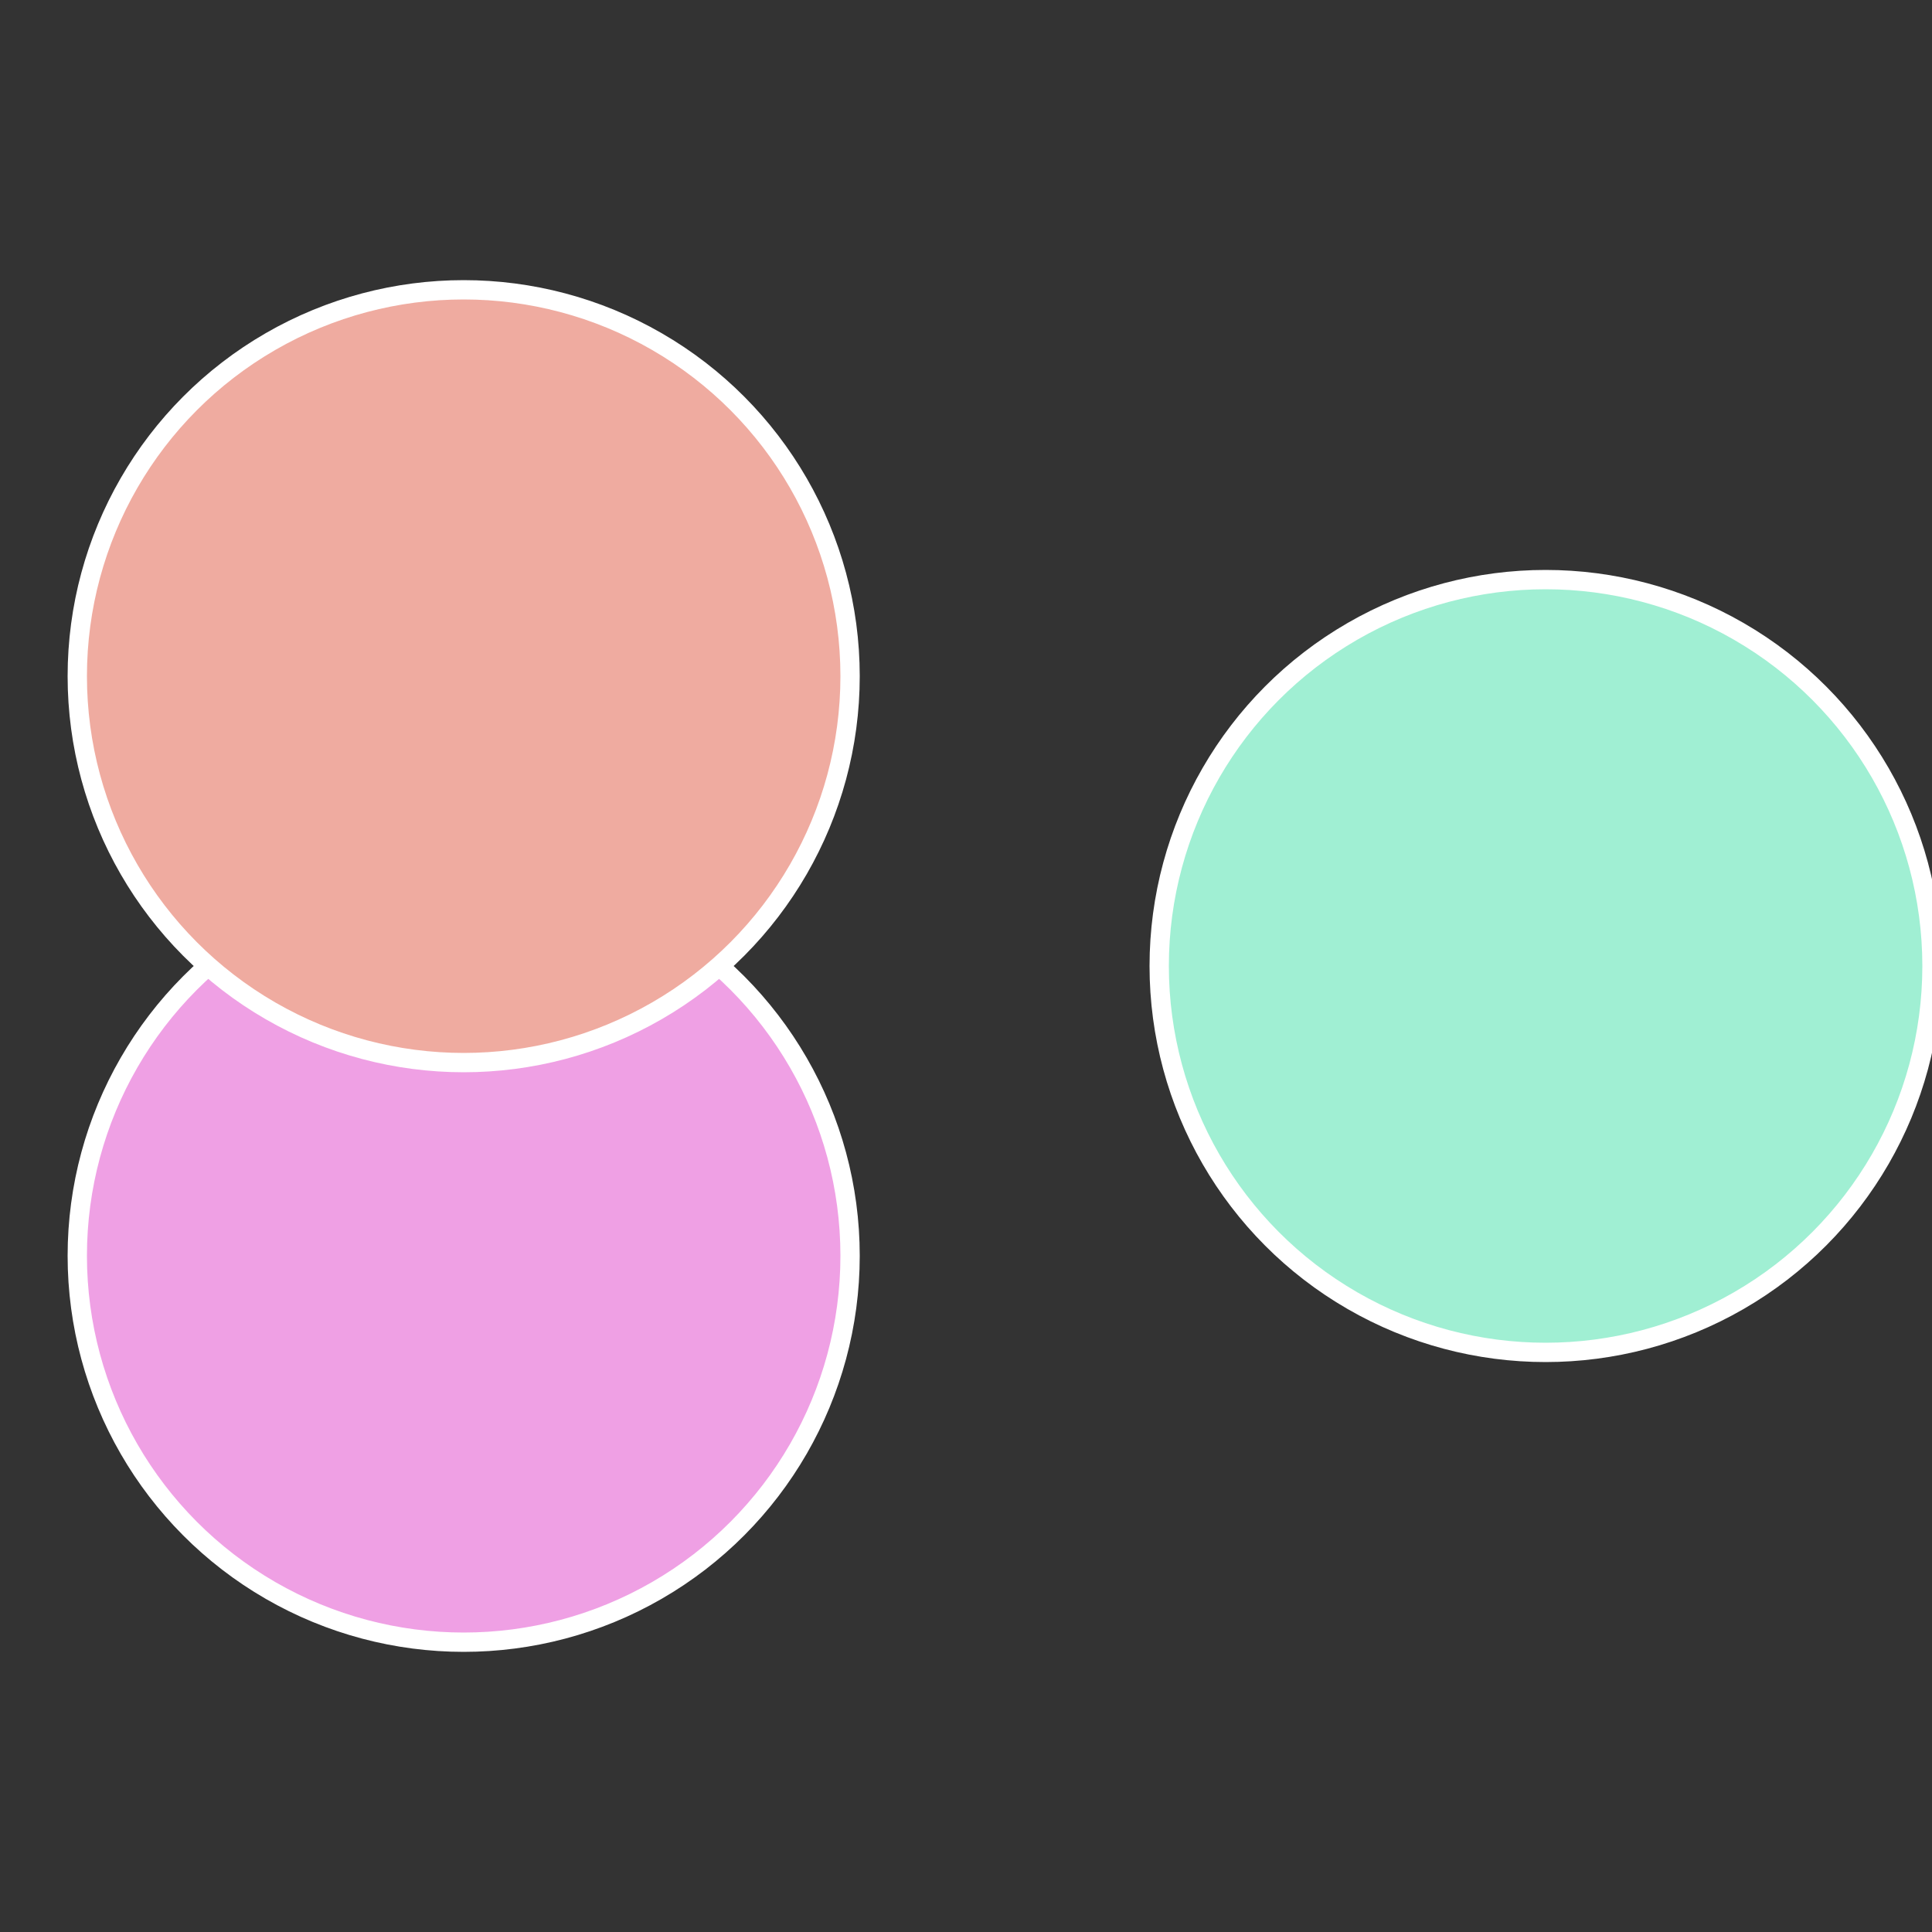
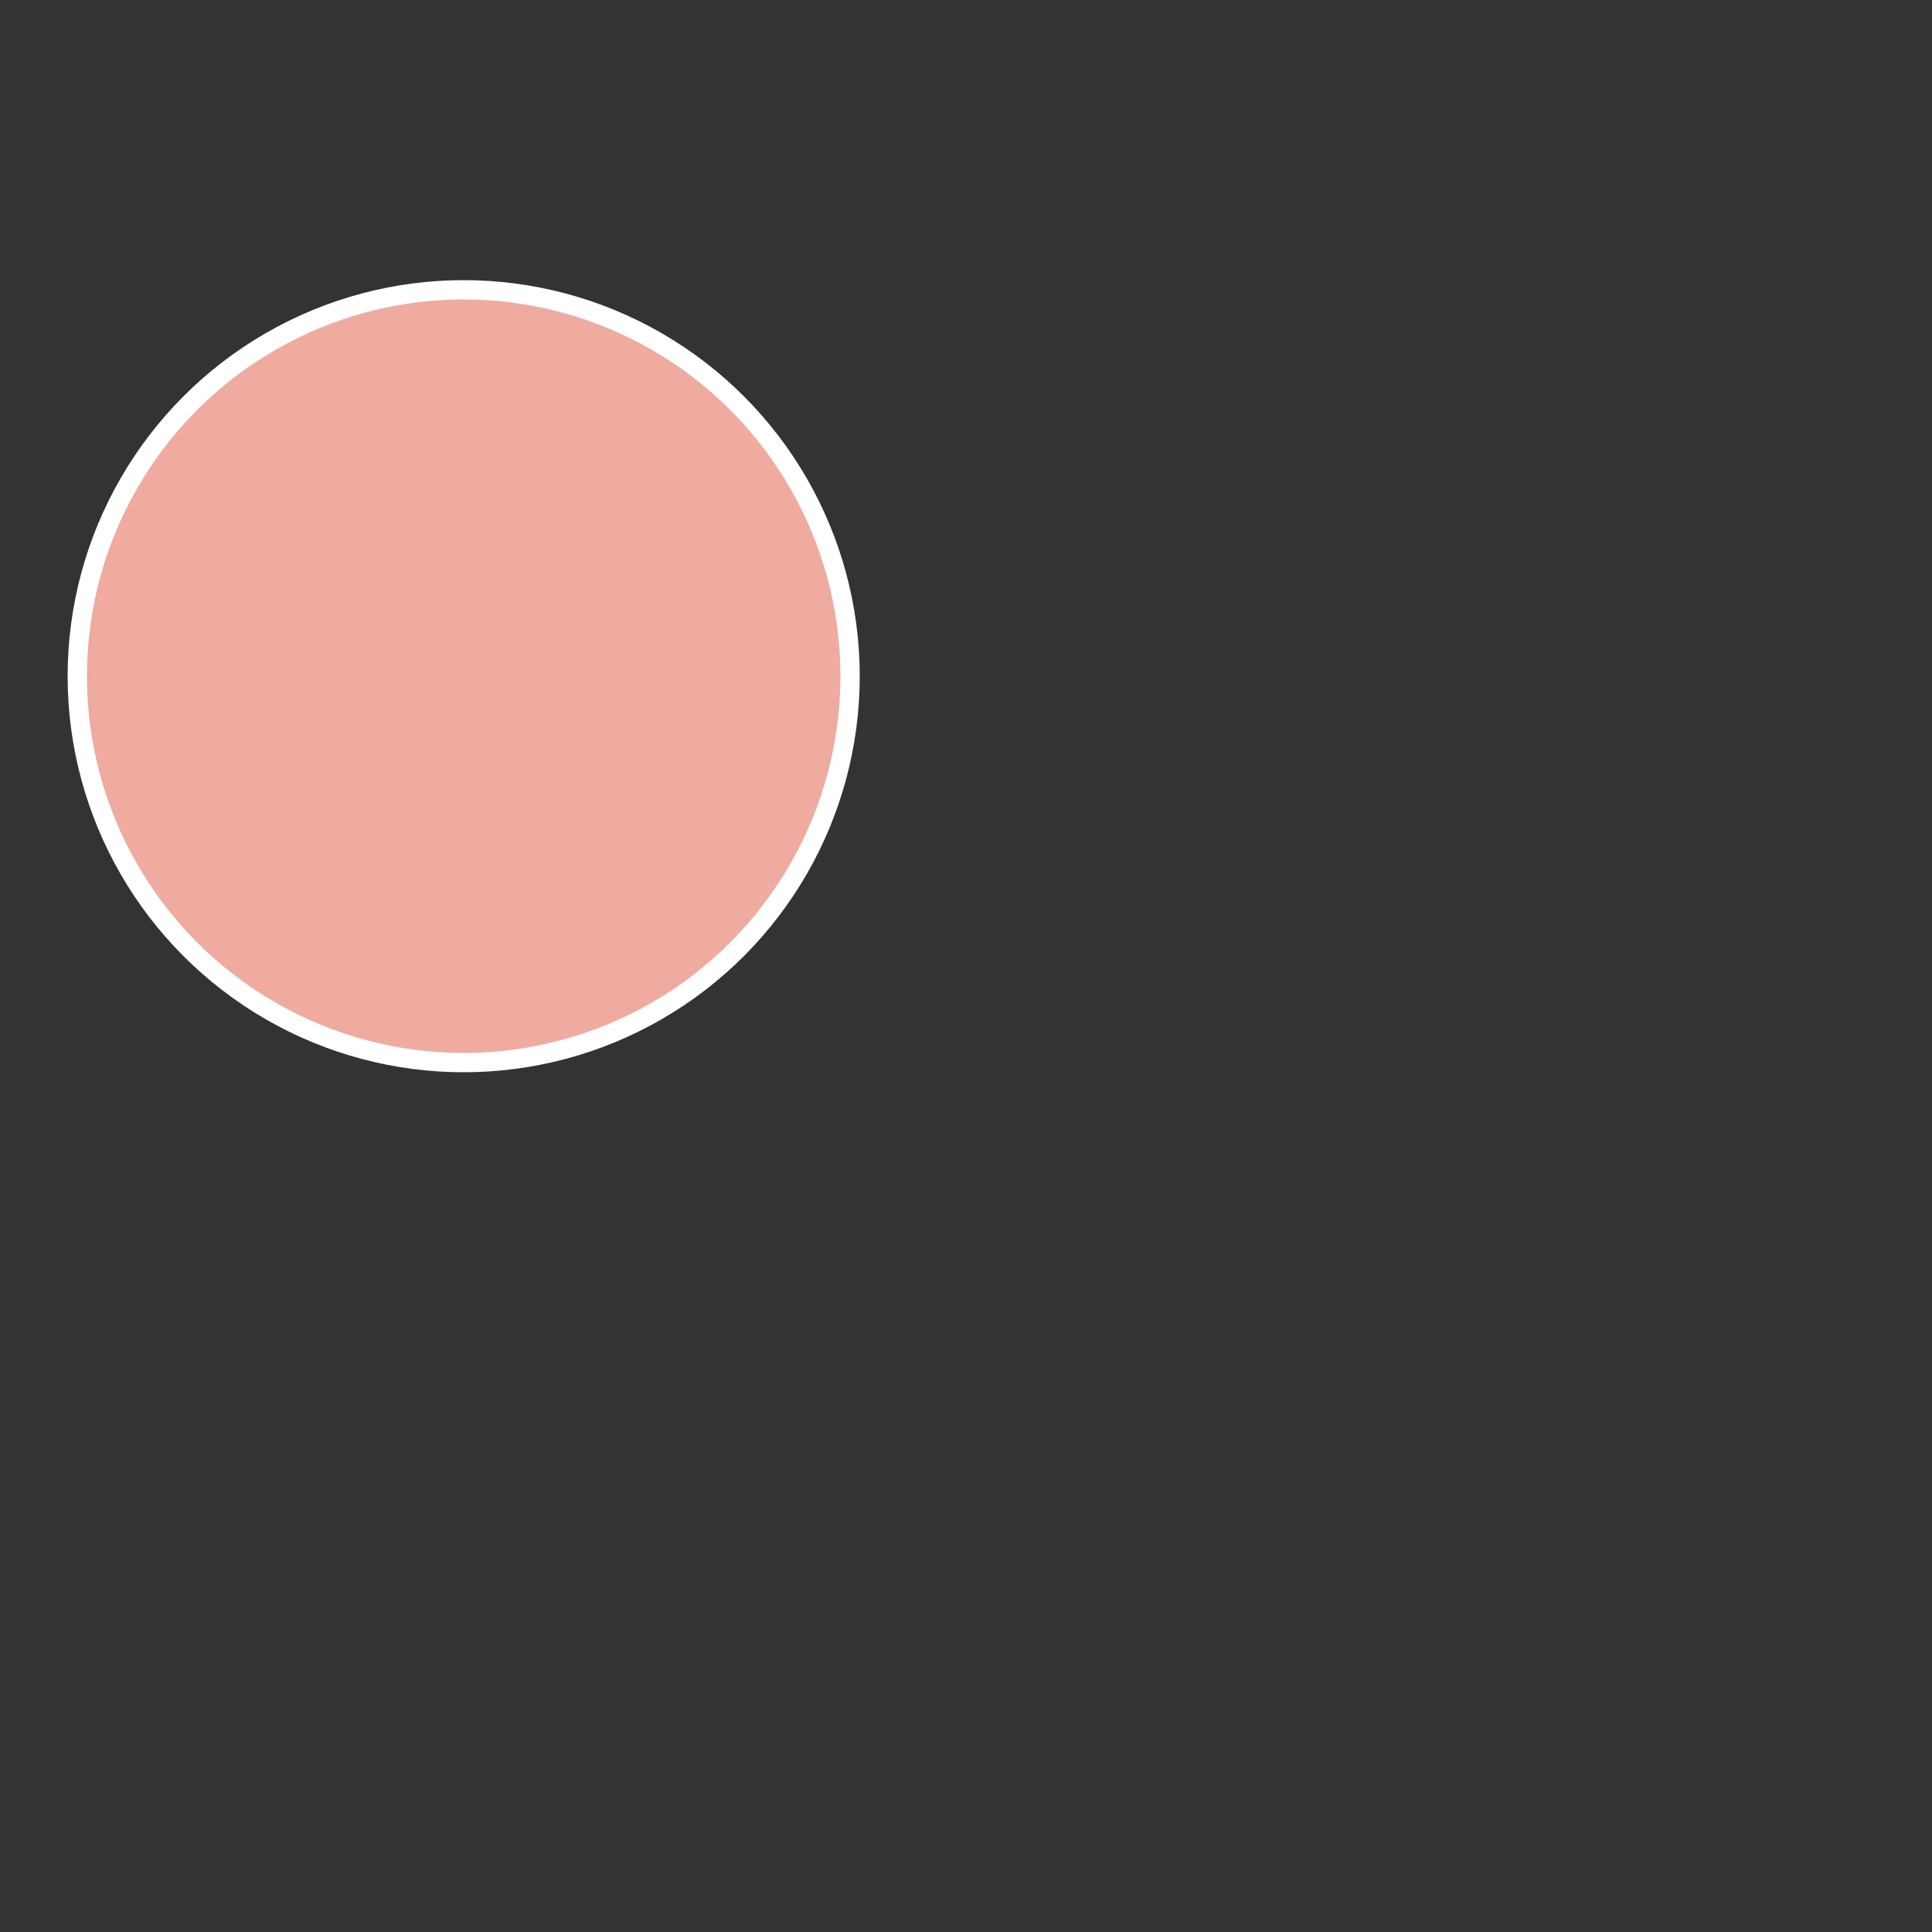
<svg xmlns="http://www.w3.org/2000/svg" width="500" height="500" viewBox="-1 -1 2 2">
  <rect x="-1" y="-1" width="2" height="2" fill="#333333" stroke="none" />
-   <circle cx="0.6" cy="0" r="0.4" fill="#a0efd3" stroke="#fff" stroke-width="1%" />
-   <circle cx="-0.52" cy="0.3" r="0.4" fill="#efa0e4" stroke="#fff" stroke-width="1%" />
  <circle cx="-0.52" cy="-0.3" r="0.4" fill="#efaba0" stroke="#fff" stroke-width="1%" />
</svg>